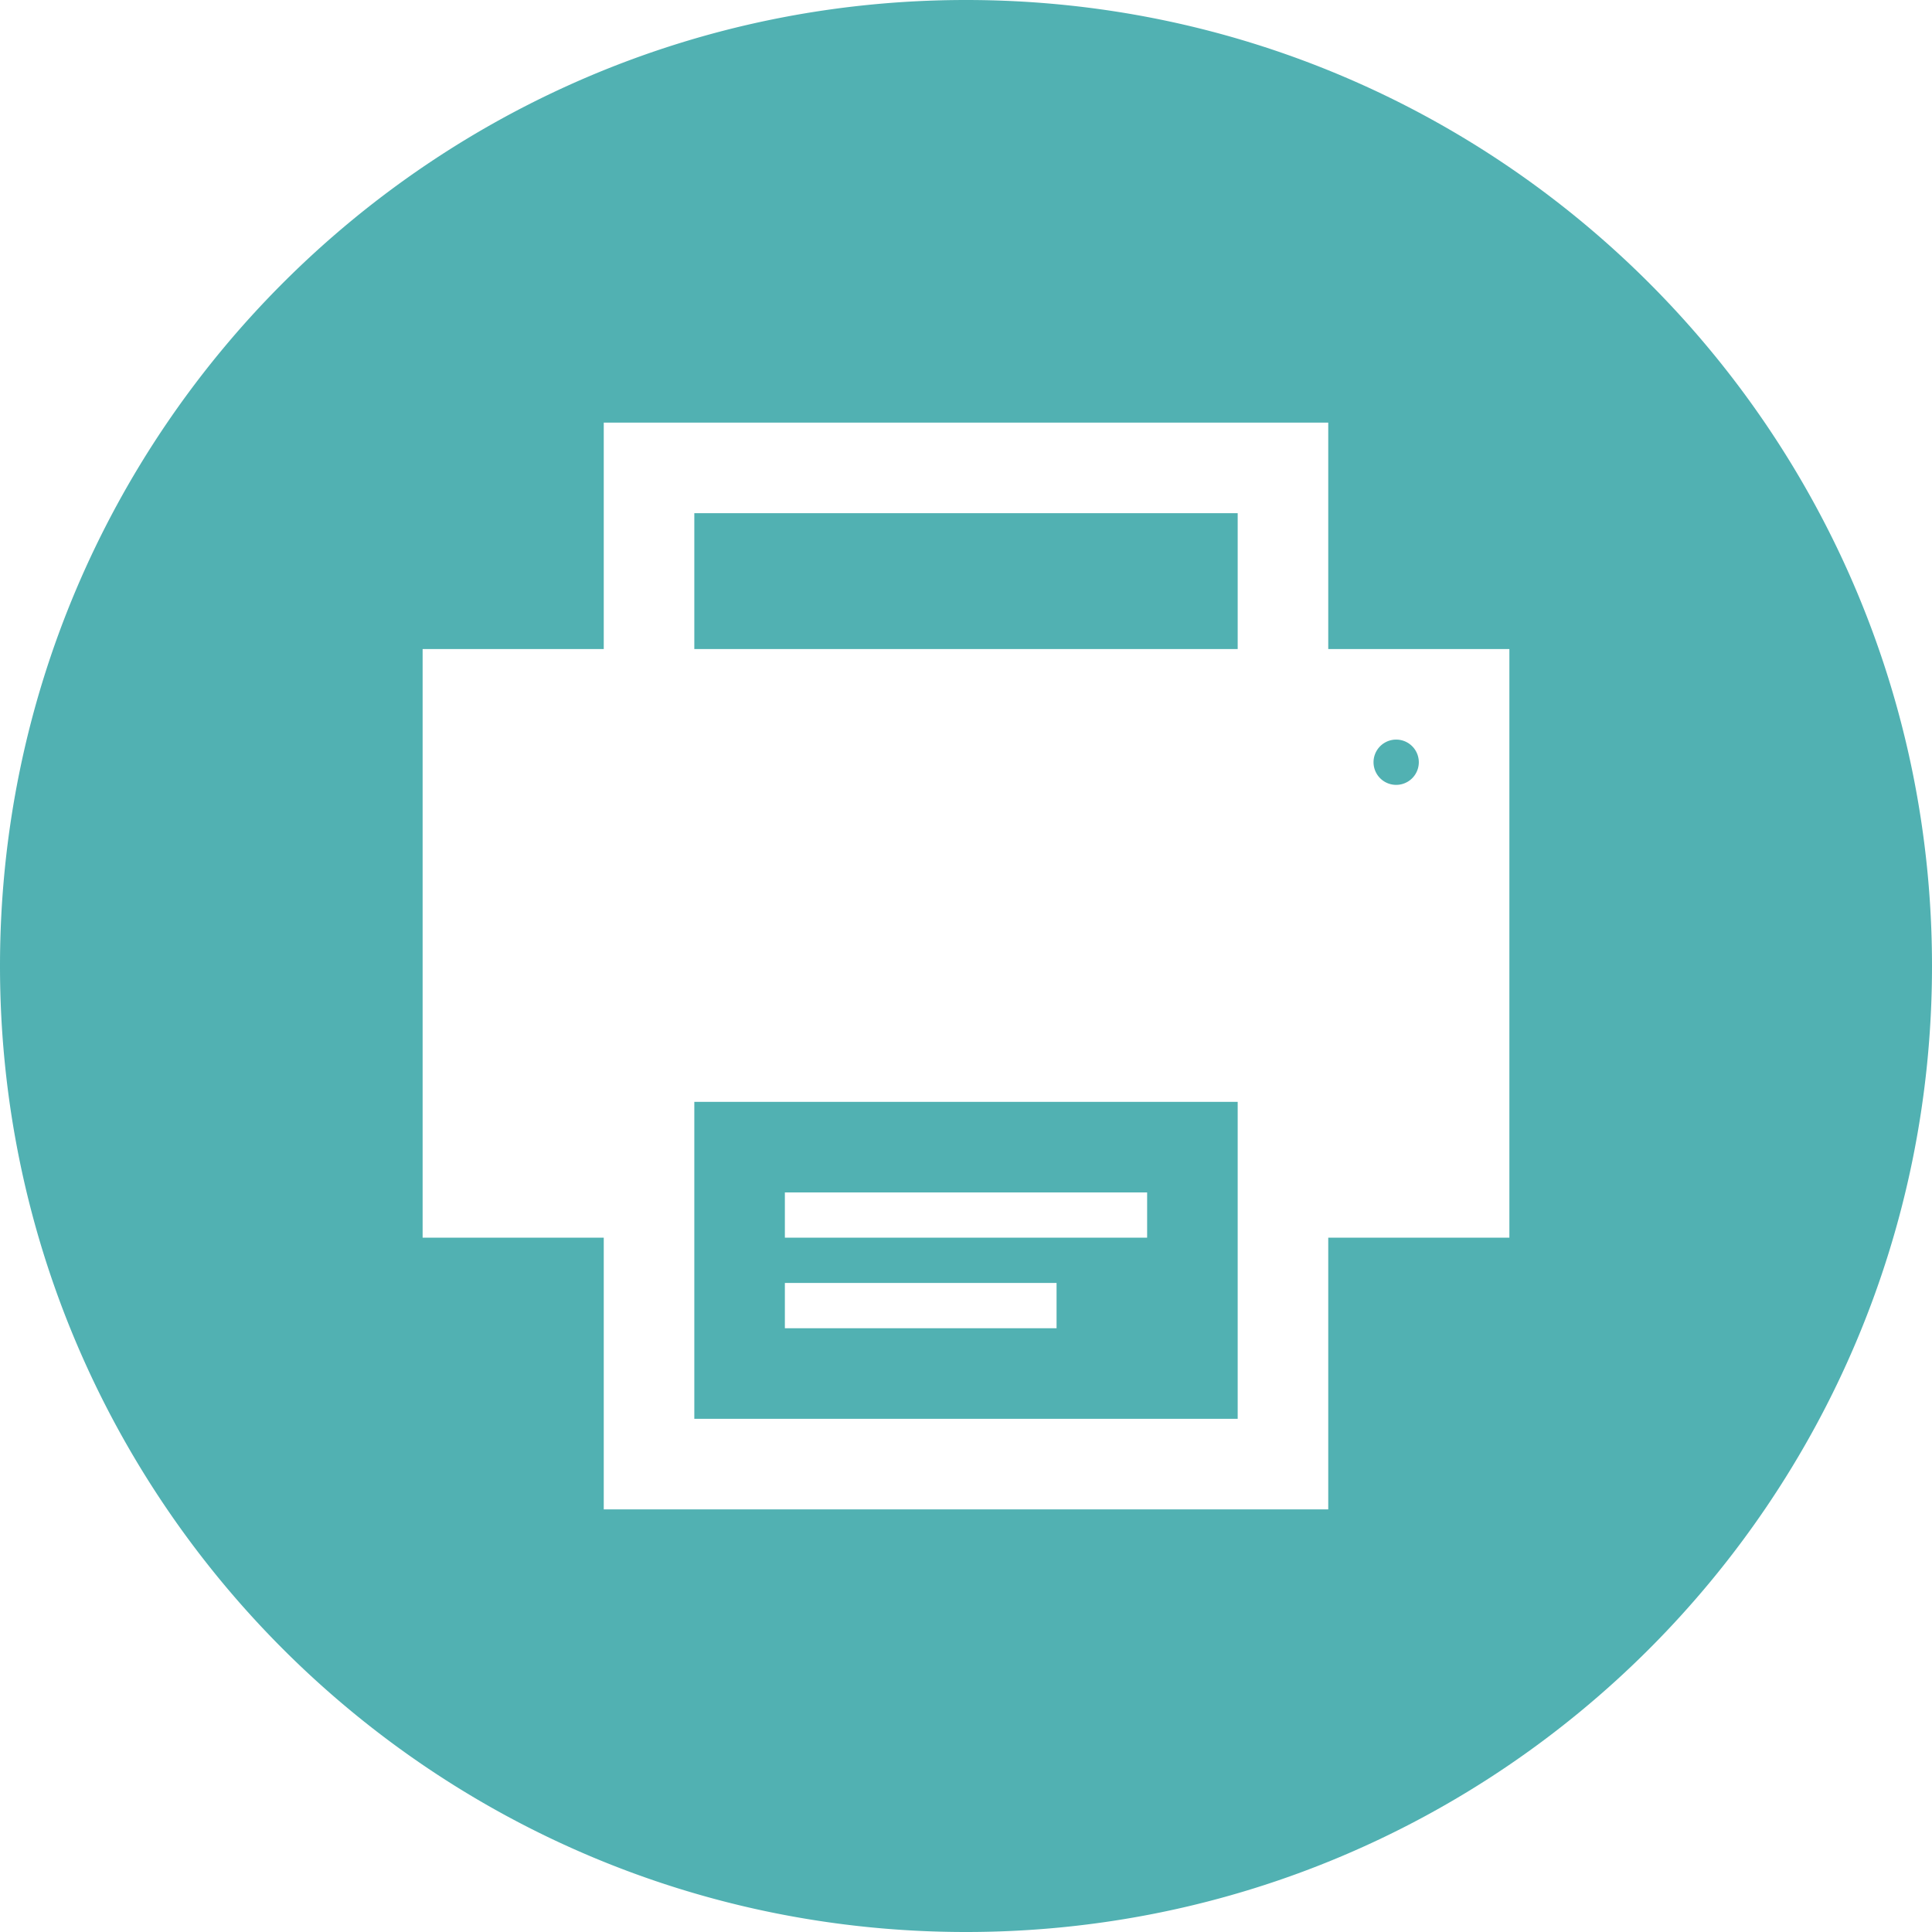
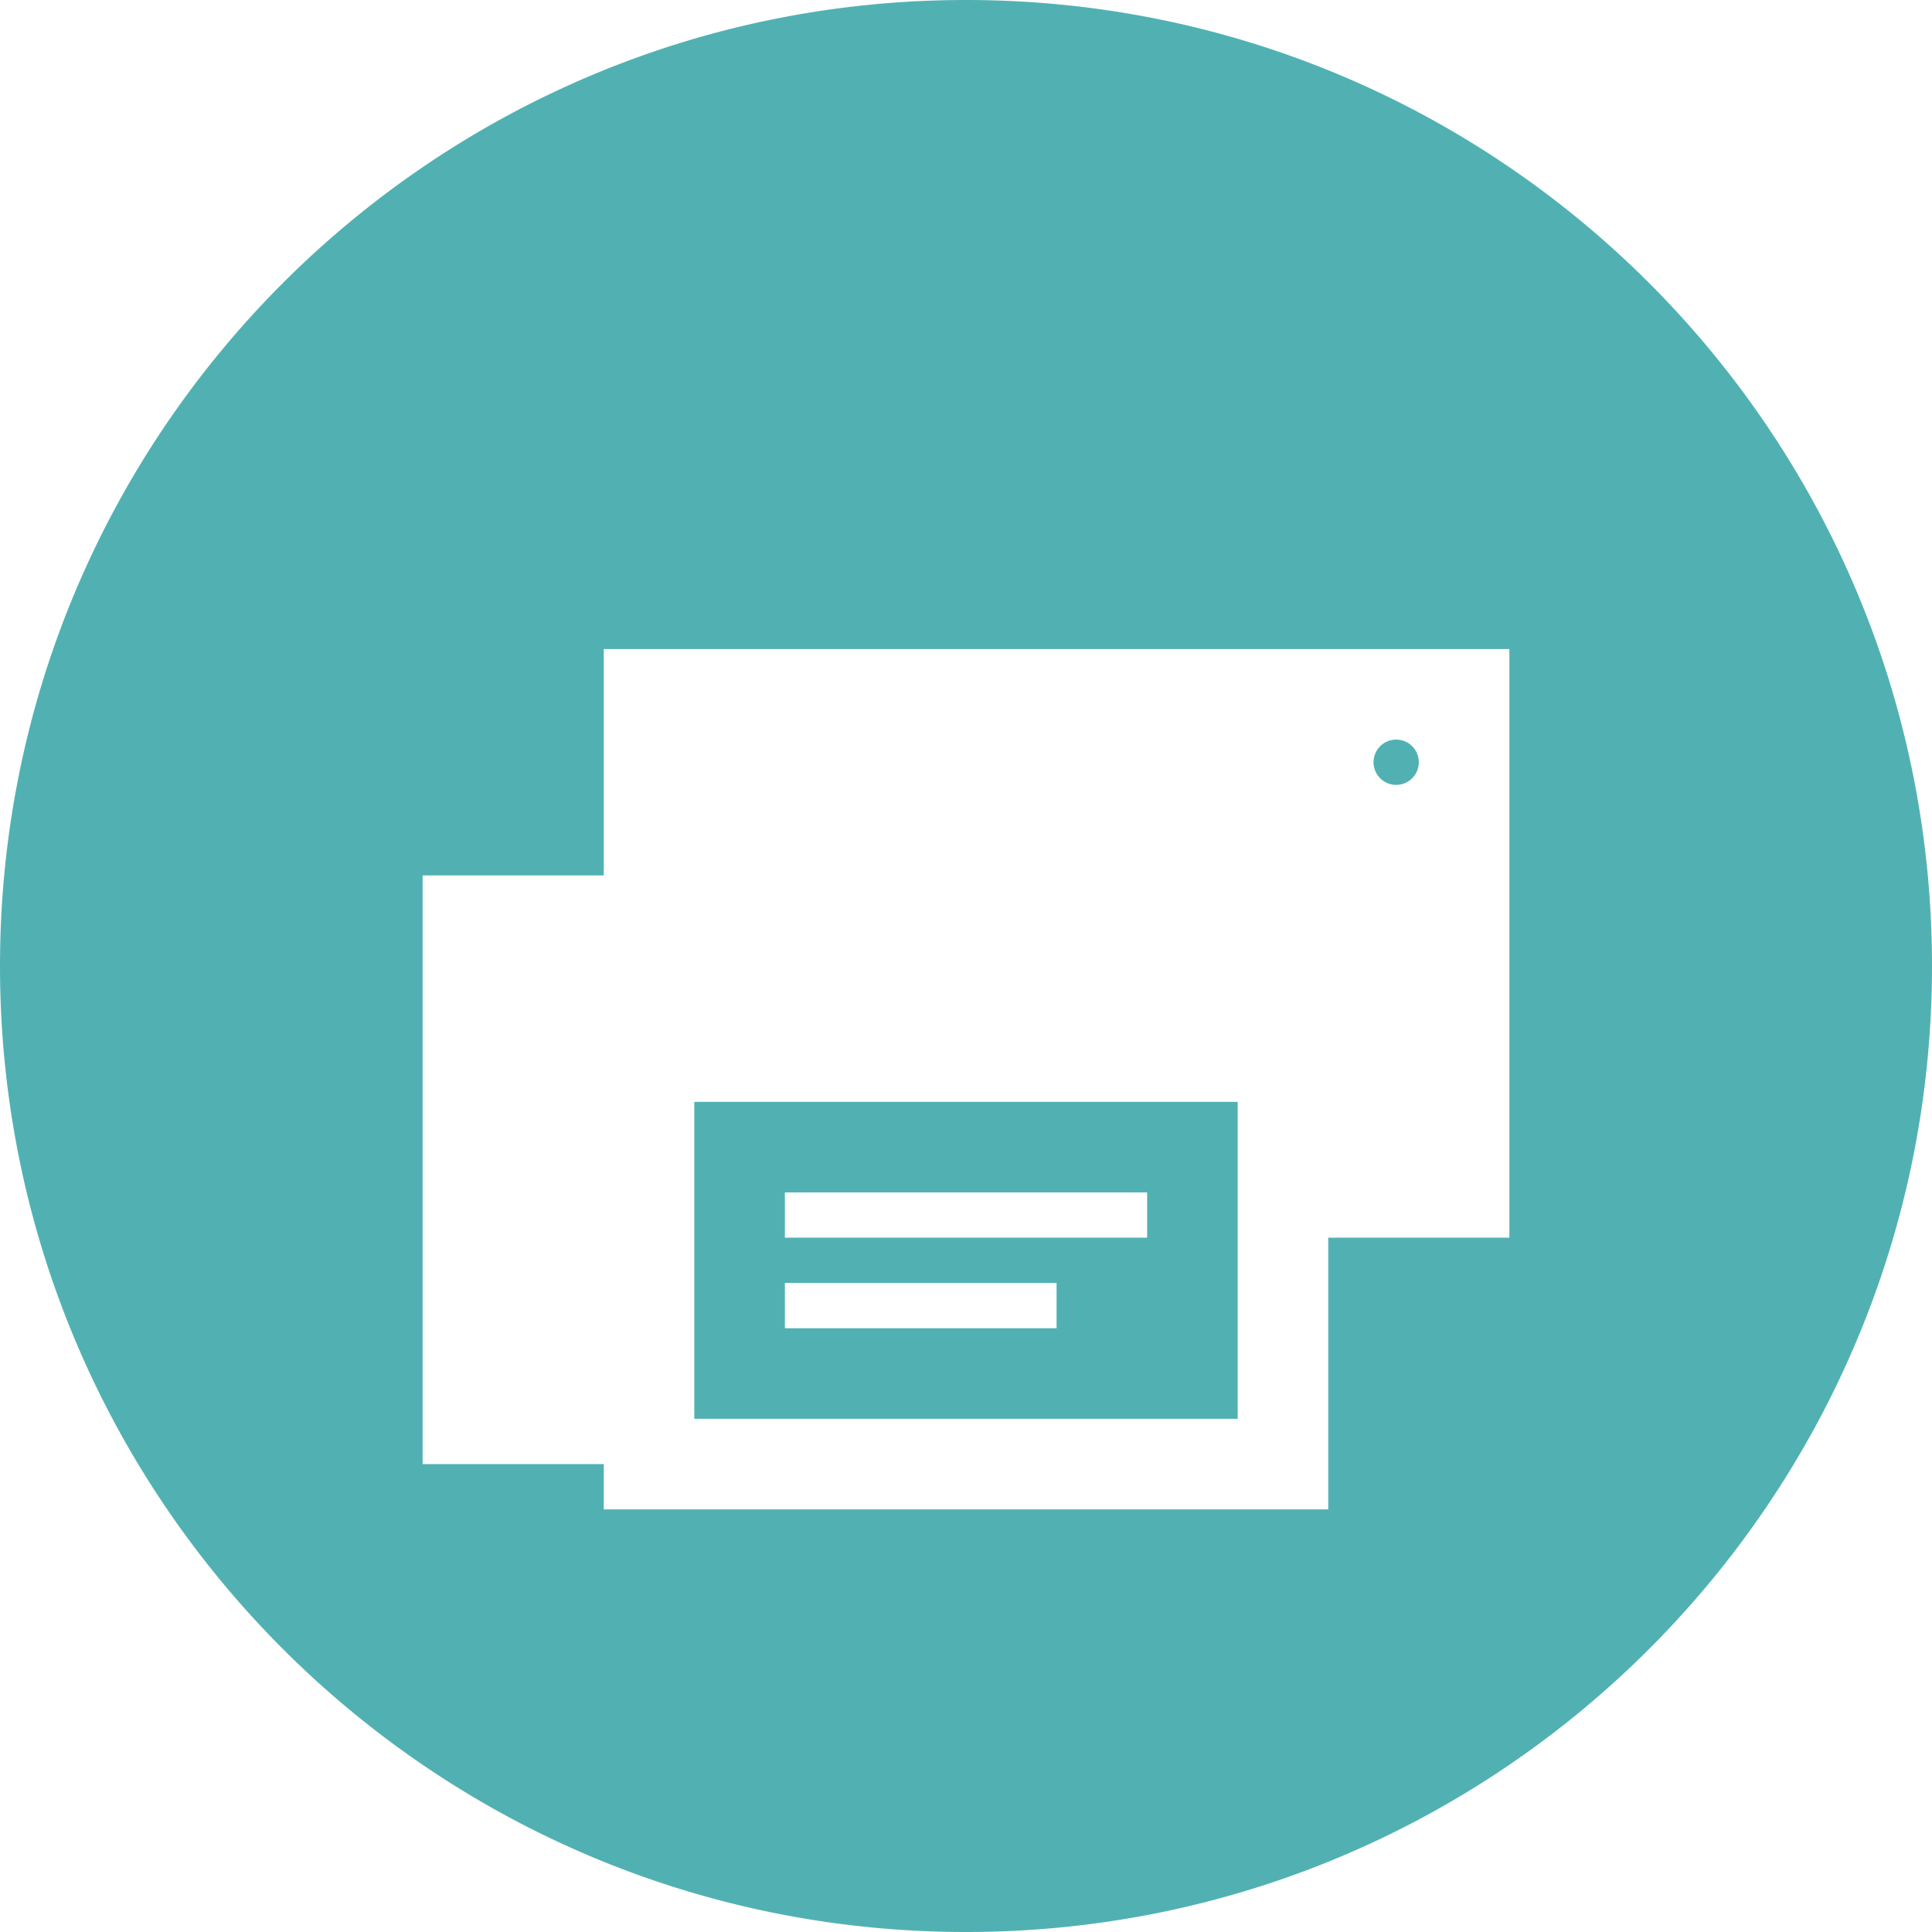
<svg xmlns="http://www.w3.org/2000/svg" width="32" height="32" viewBox="0 0 32 32" fill="#51B1B2">
-   <path d="M16 0c8.836 0 16 7.164 16 16s-7.164 16-16 16S0 24.836 0 16 7.164 0 16 0zm1.5 22v-.75H13V22h4.5zM25 10.75h-3V7H10v3.75H7v9.75h3V25h12v-4.5h3v-9.75zm-4.5 7.5v5.25h-9v-5.25h9zm0-9.75v2.25h-9V8.5h9zm3 4.125a.375.375 0 1 1-.75 0 .375.375 0 0 1 .75 0zM19 19.75h-6v.75h6v-.75z" />
+   <path d="M16 0c8.836 0 16 7.164 16 16s-7.164 16-16 16S0 24.836 0 16 7.164 0 16 0zm1.5 22v-.75H13V22h4.5zM25 10.75h-3H10v3.75H7v9.75h3V25h12v-4.5h3v-9.75zm-4.5 7.5v5.25h-9v-5.25h9zm0-9.75v2.25h-9V8.5h9zm3 4.125a.375.375 0 1 1-.75 0 .375.375 0 0 1 .75 0zM19 19.75h-6v.75h6v-.75z" />
</svg>